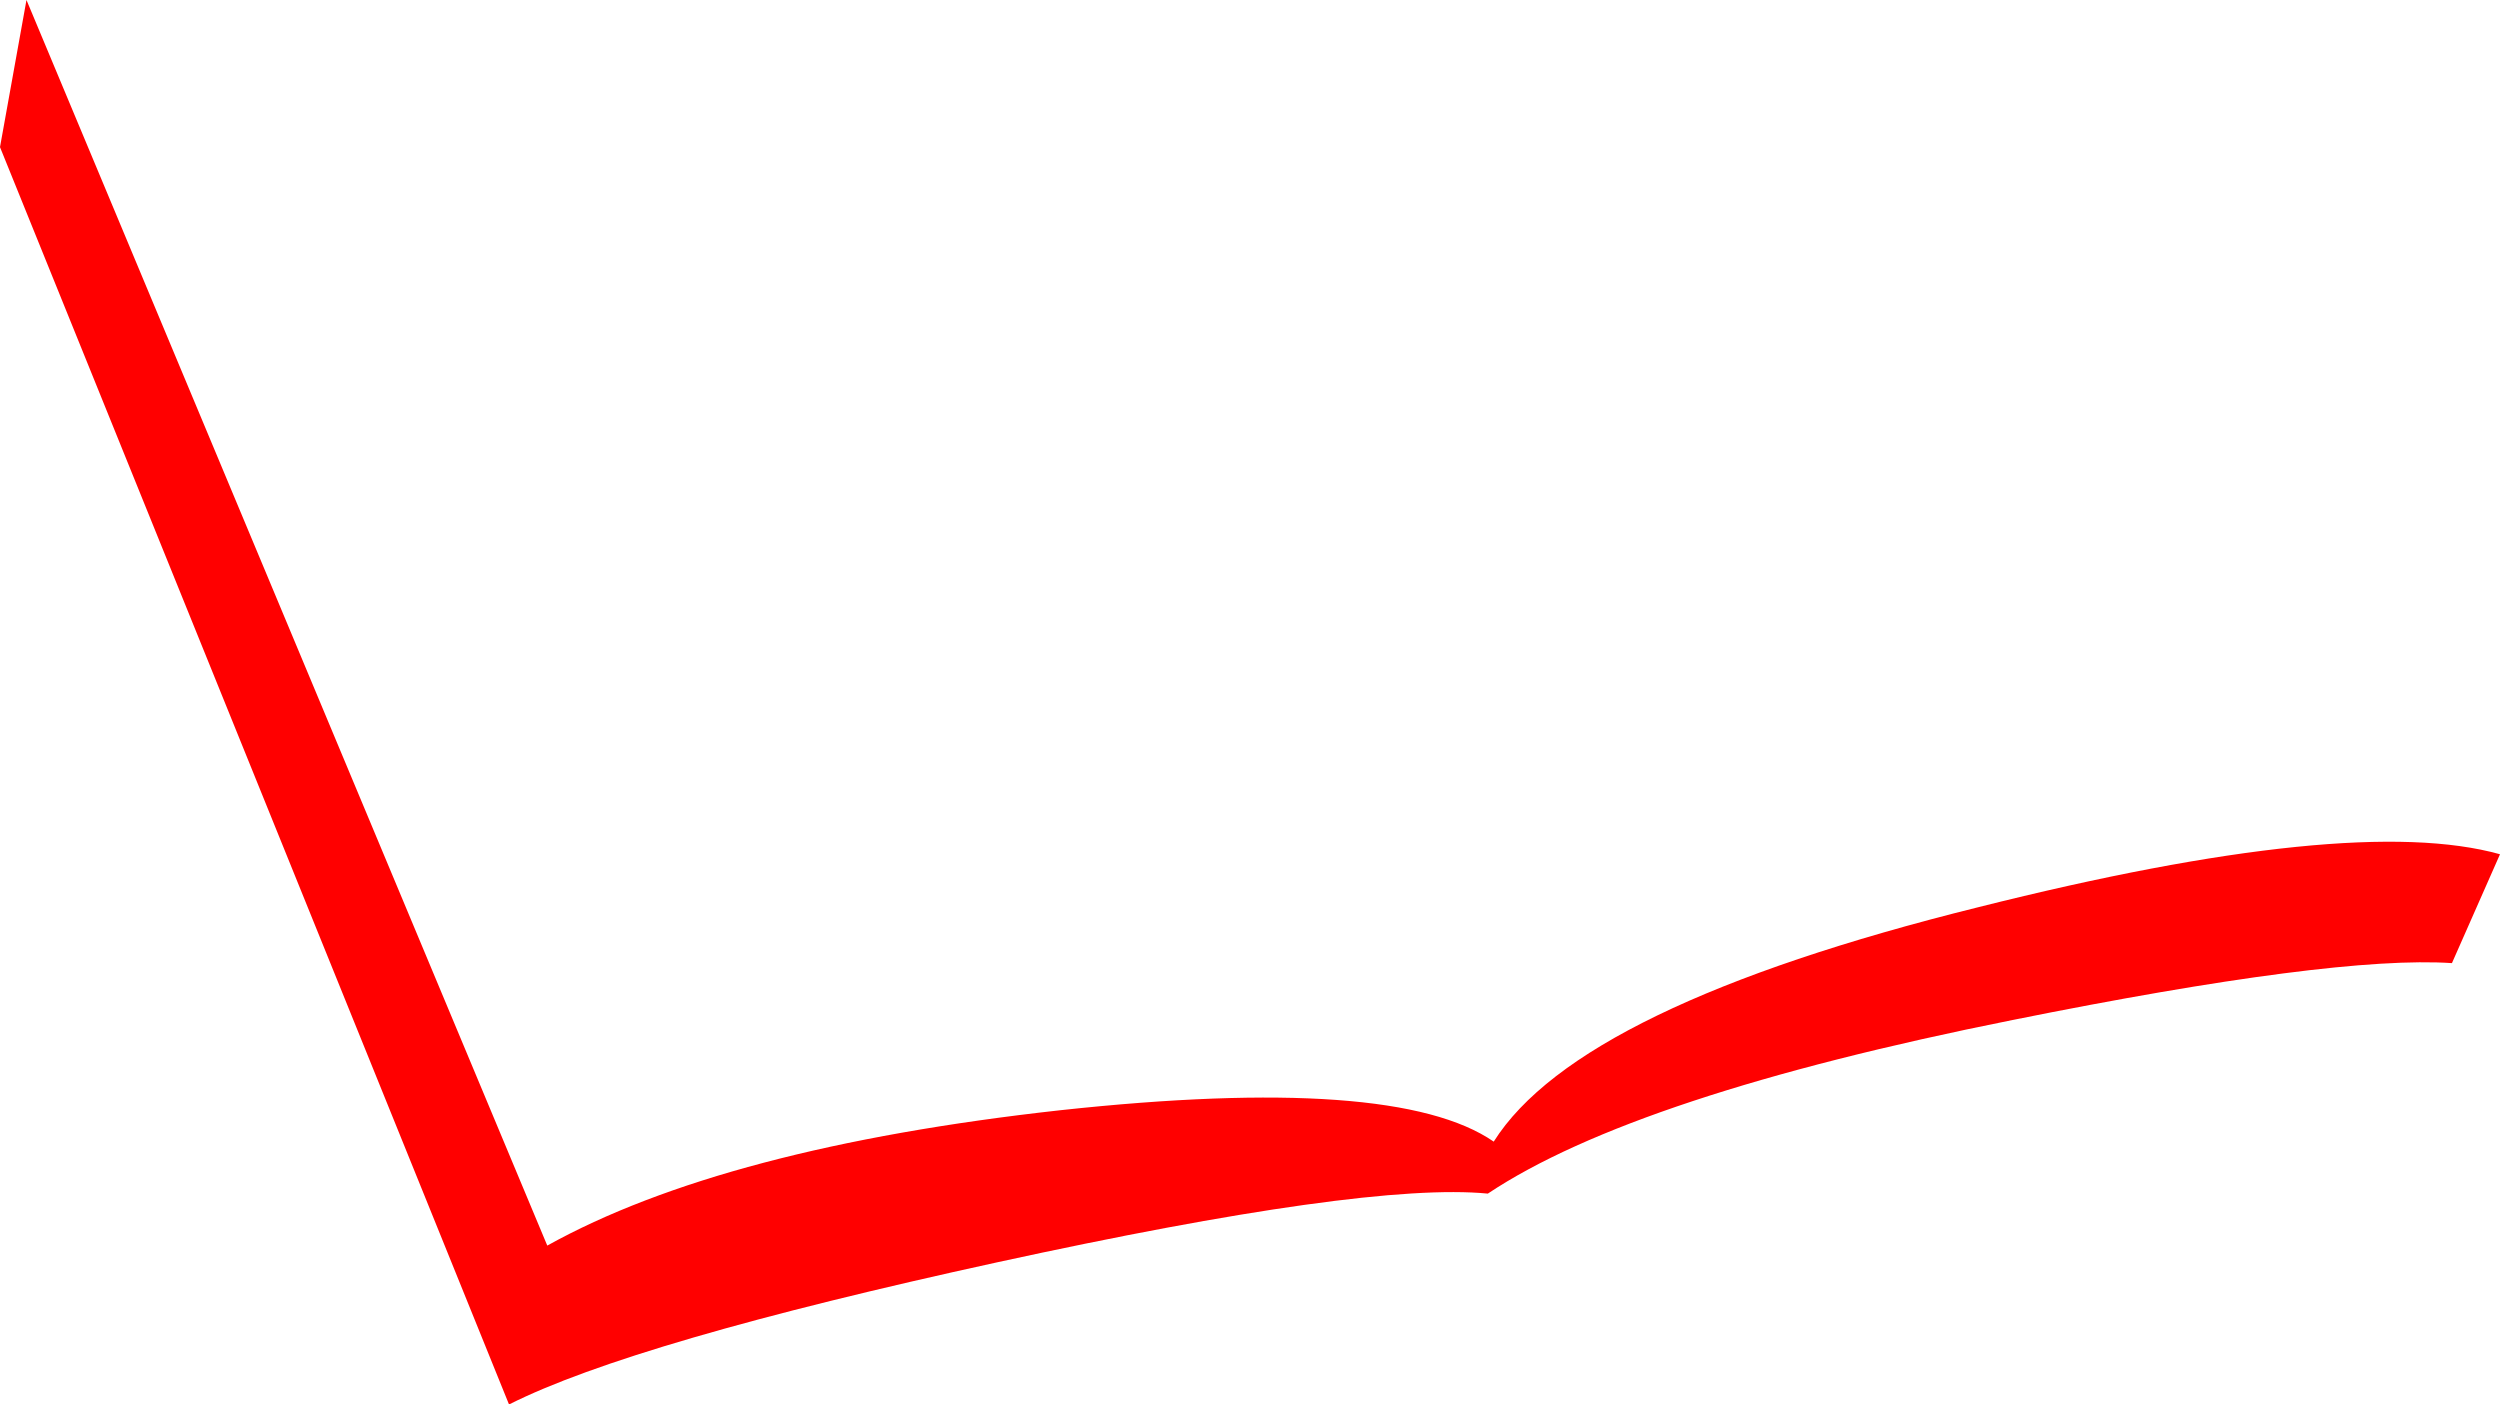
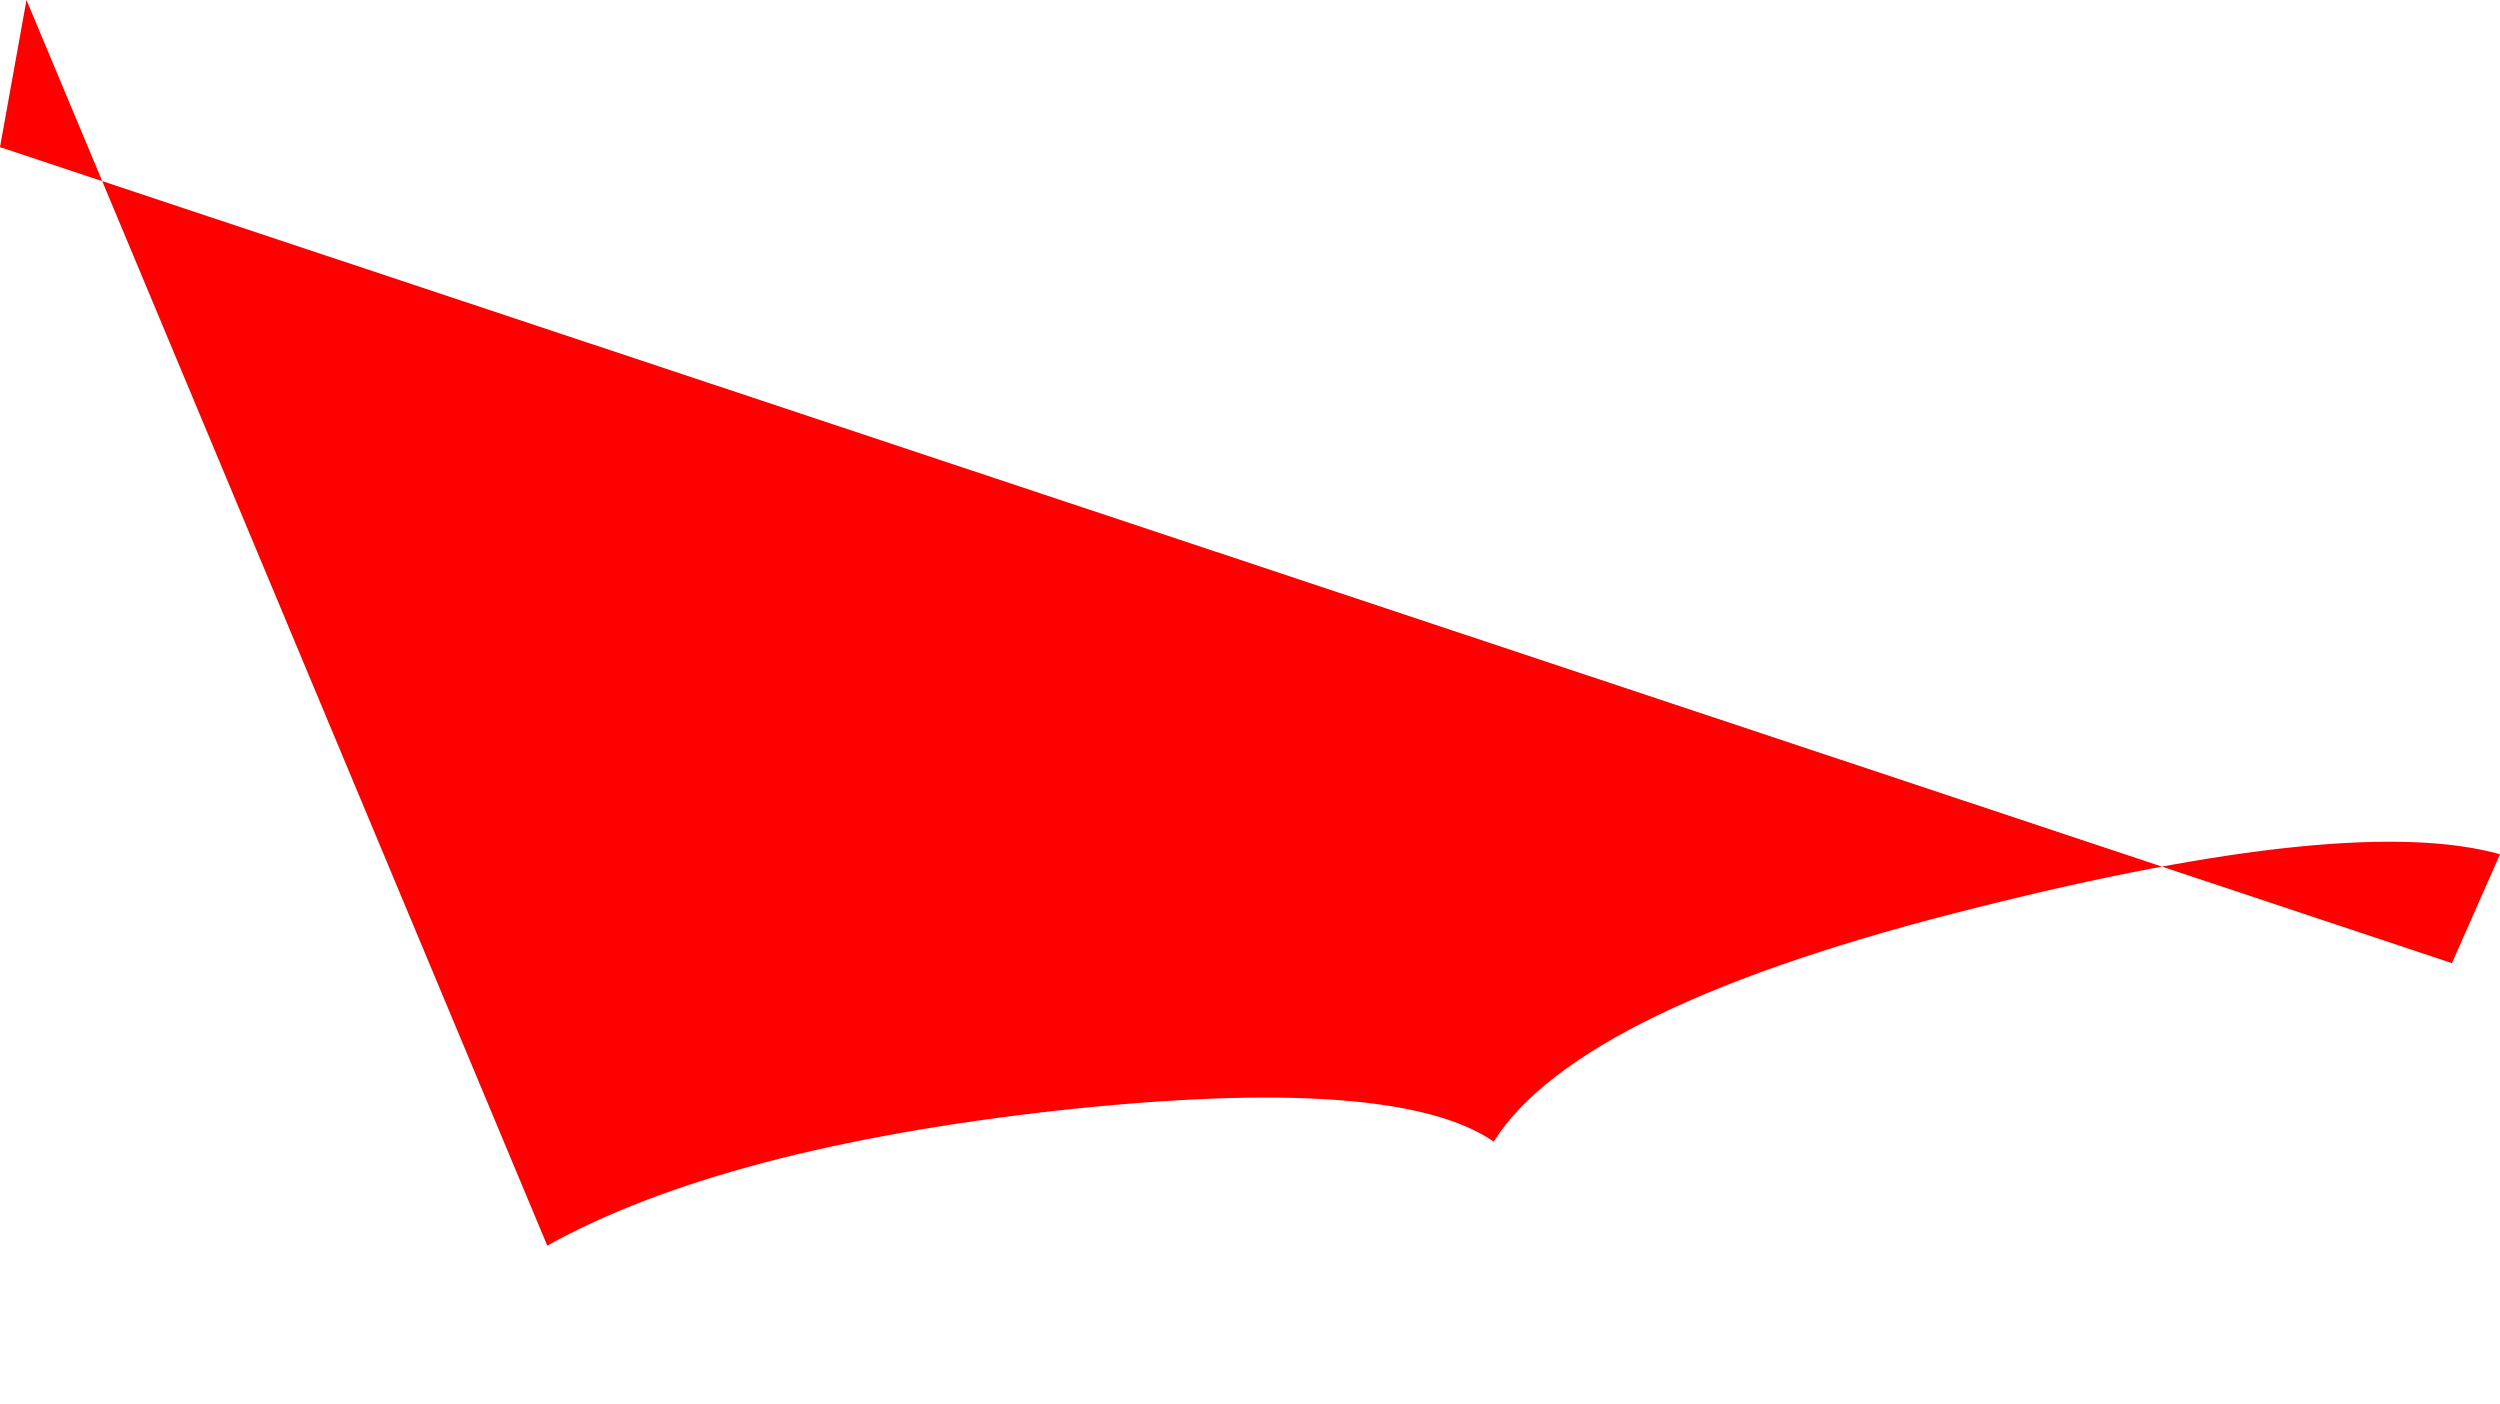
<svg xmlns="http://www.w3.org/2000/svg" height="71.6px" width="127.45px">
  <g transform="matrix(1.0, 0.0, 0.0, 1.0, -2.95, -0.65)">
-     <path d="M130.4 44.2 L127.95 49.75 Q121.95 49.35 105.55 52.65 86.3 56.5 78.8 61.5 72.6 60.9 53.8 65.0 35.25 69.05 28.9 72.25 L2.95 8.15 4.3 0.65 30.85 64.15 Q39.85 59.15 57.0 57.25 74.1 55.4 79.1 58.85 83.45 51.95 103.8 46.9 122.9 42.1 130.4 44.2" fill="#ff0000" fill-rule="evenodd" stroke="none" />
+     <path d="M130.4 44.2 L127.95 49.75 L2.95 8.15 4.3 0.65 30.85 64.15 Q39.85 59.15 57.0 57.25 74.1 55.4 79.1 58.85 83.45 51.95 103.8 46.9 122.9 42.1 130.4 44.2" fill="#ff0000" fill-rule="evenodd" stroke="none" />
  </g>
</svg>